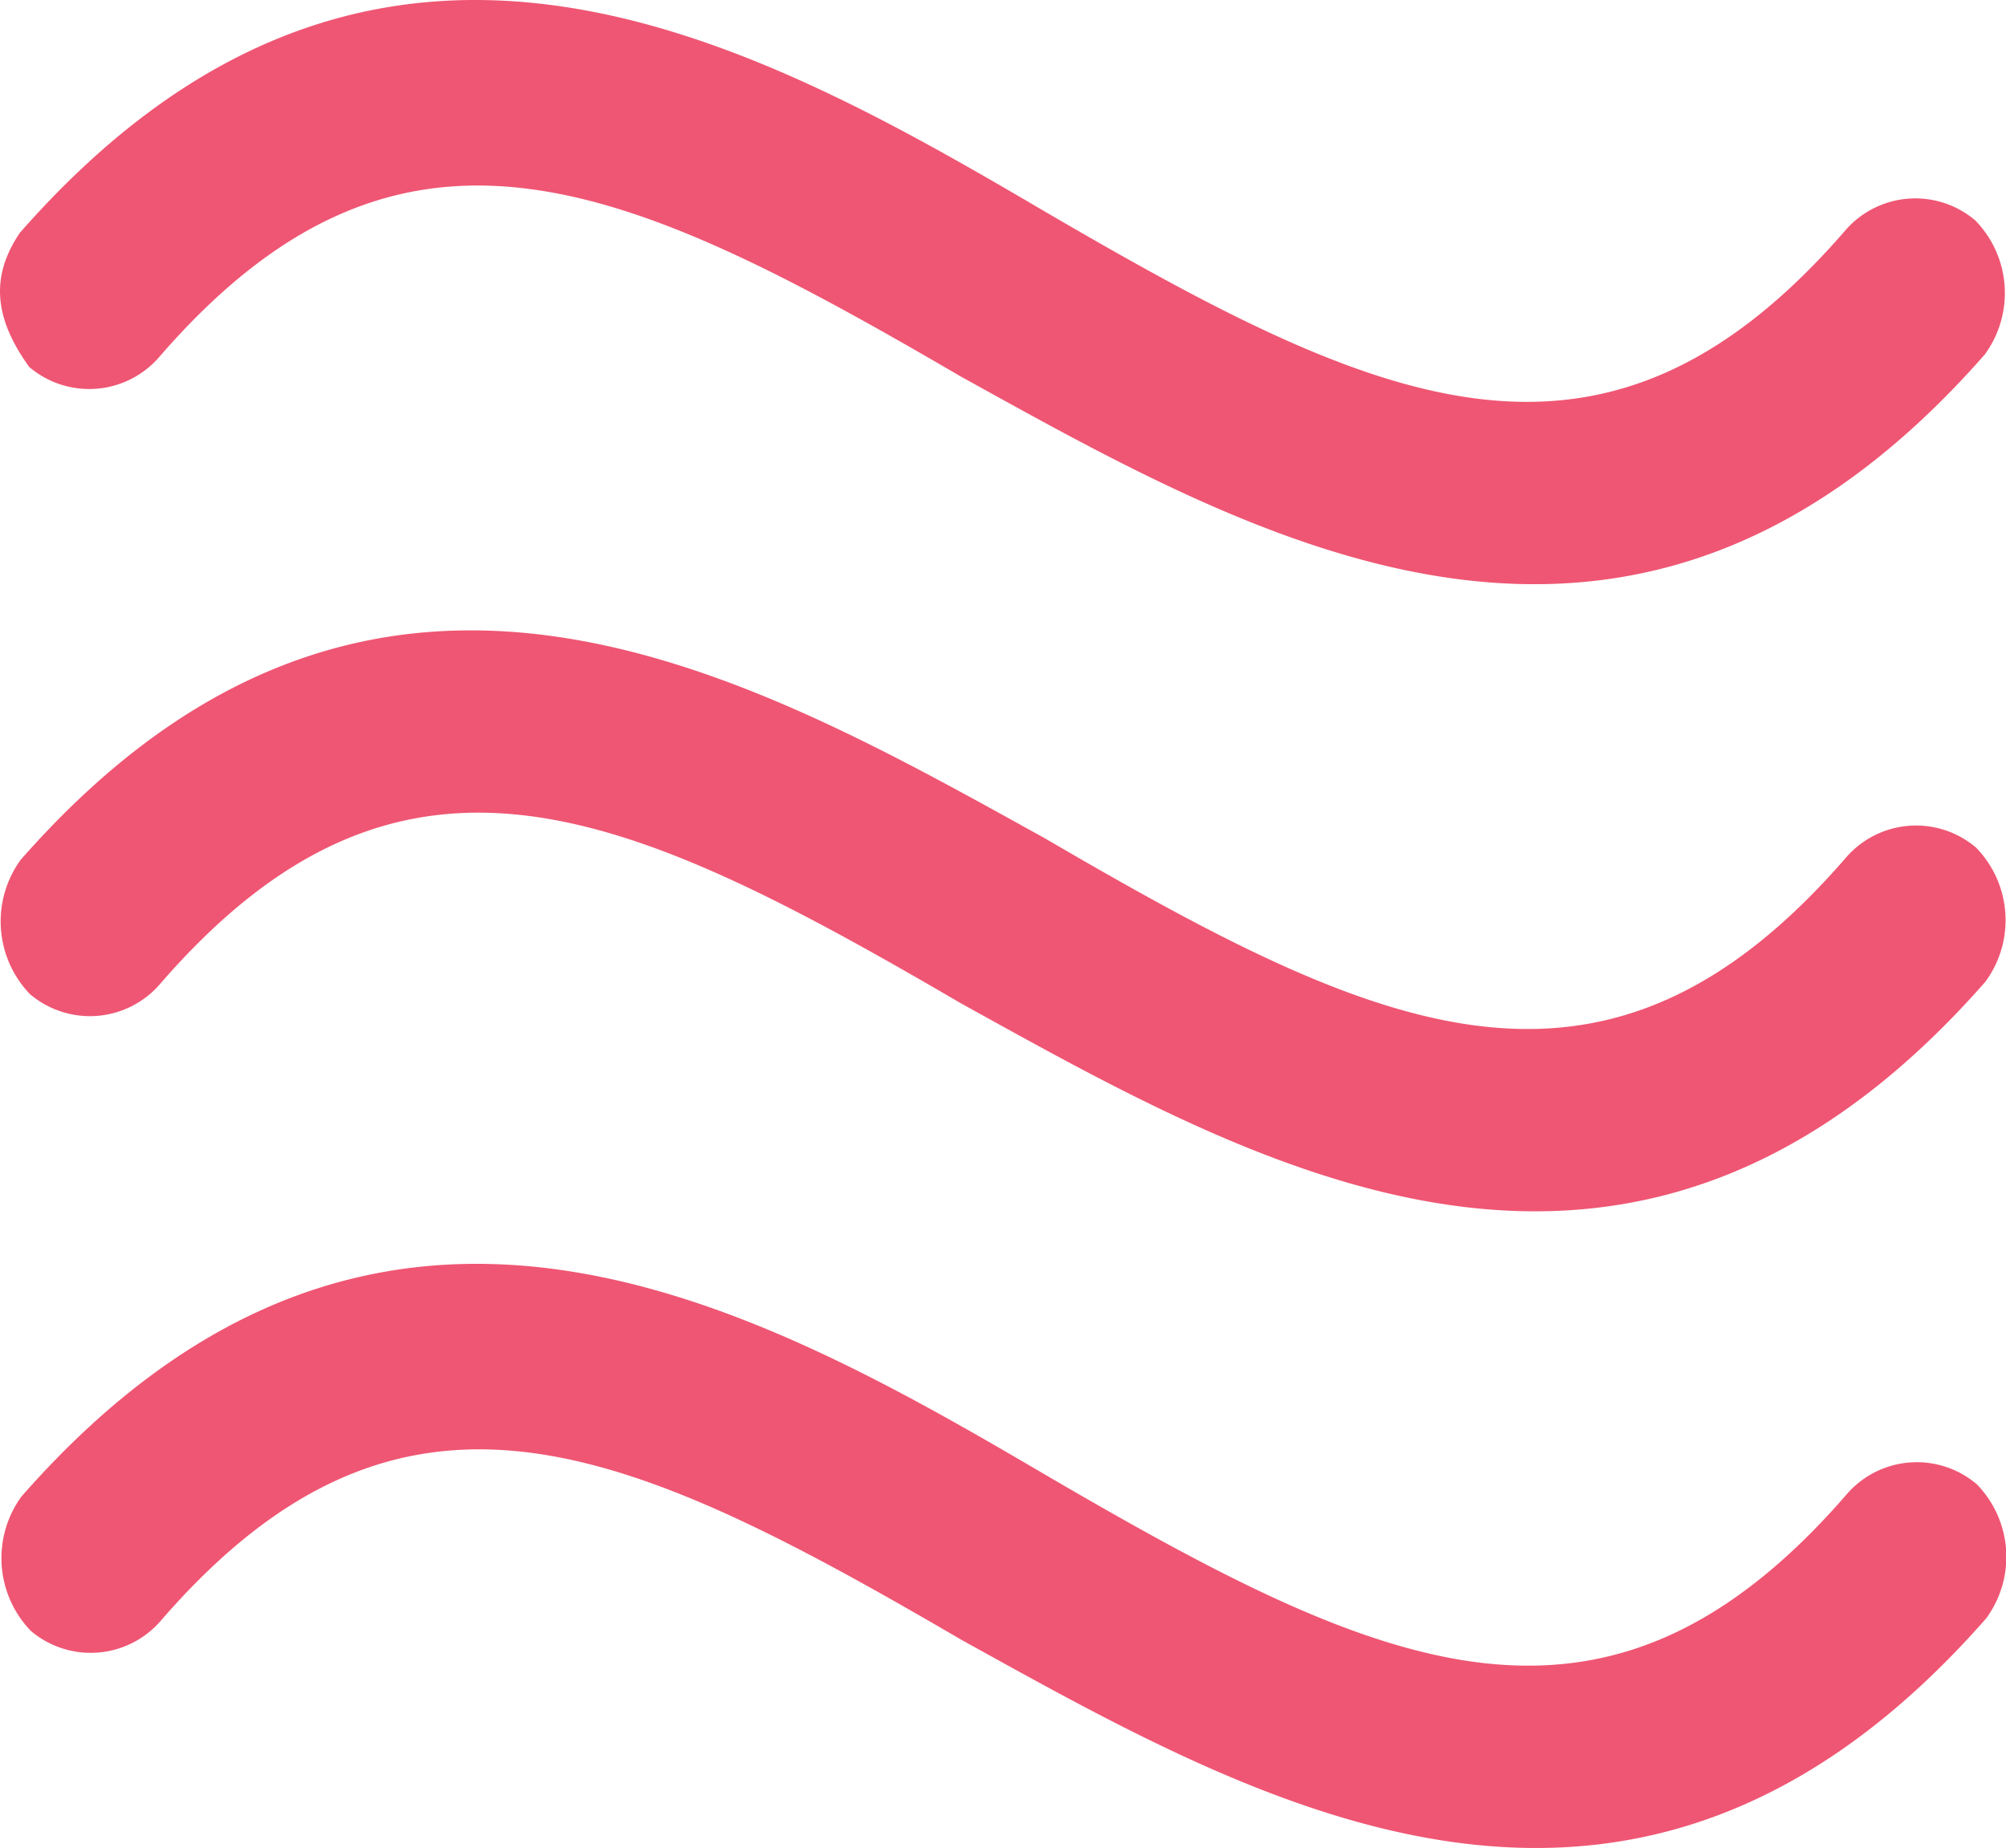
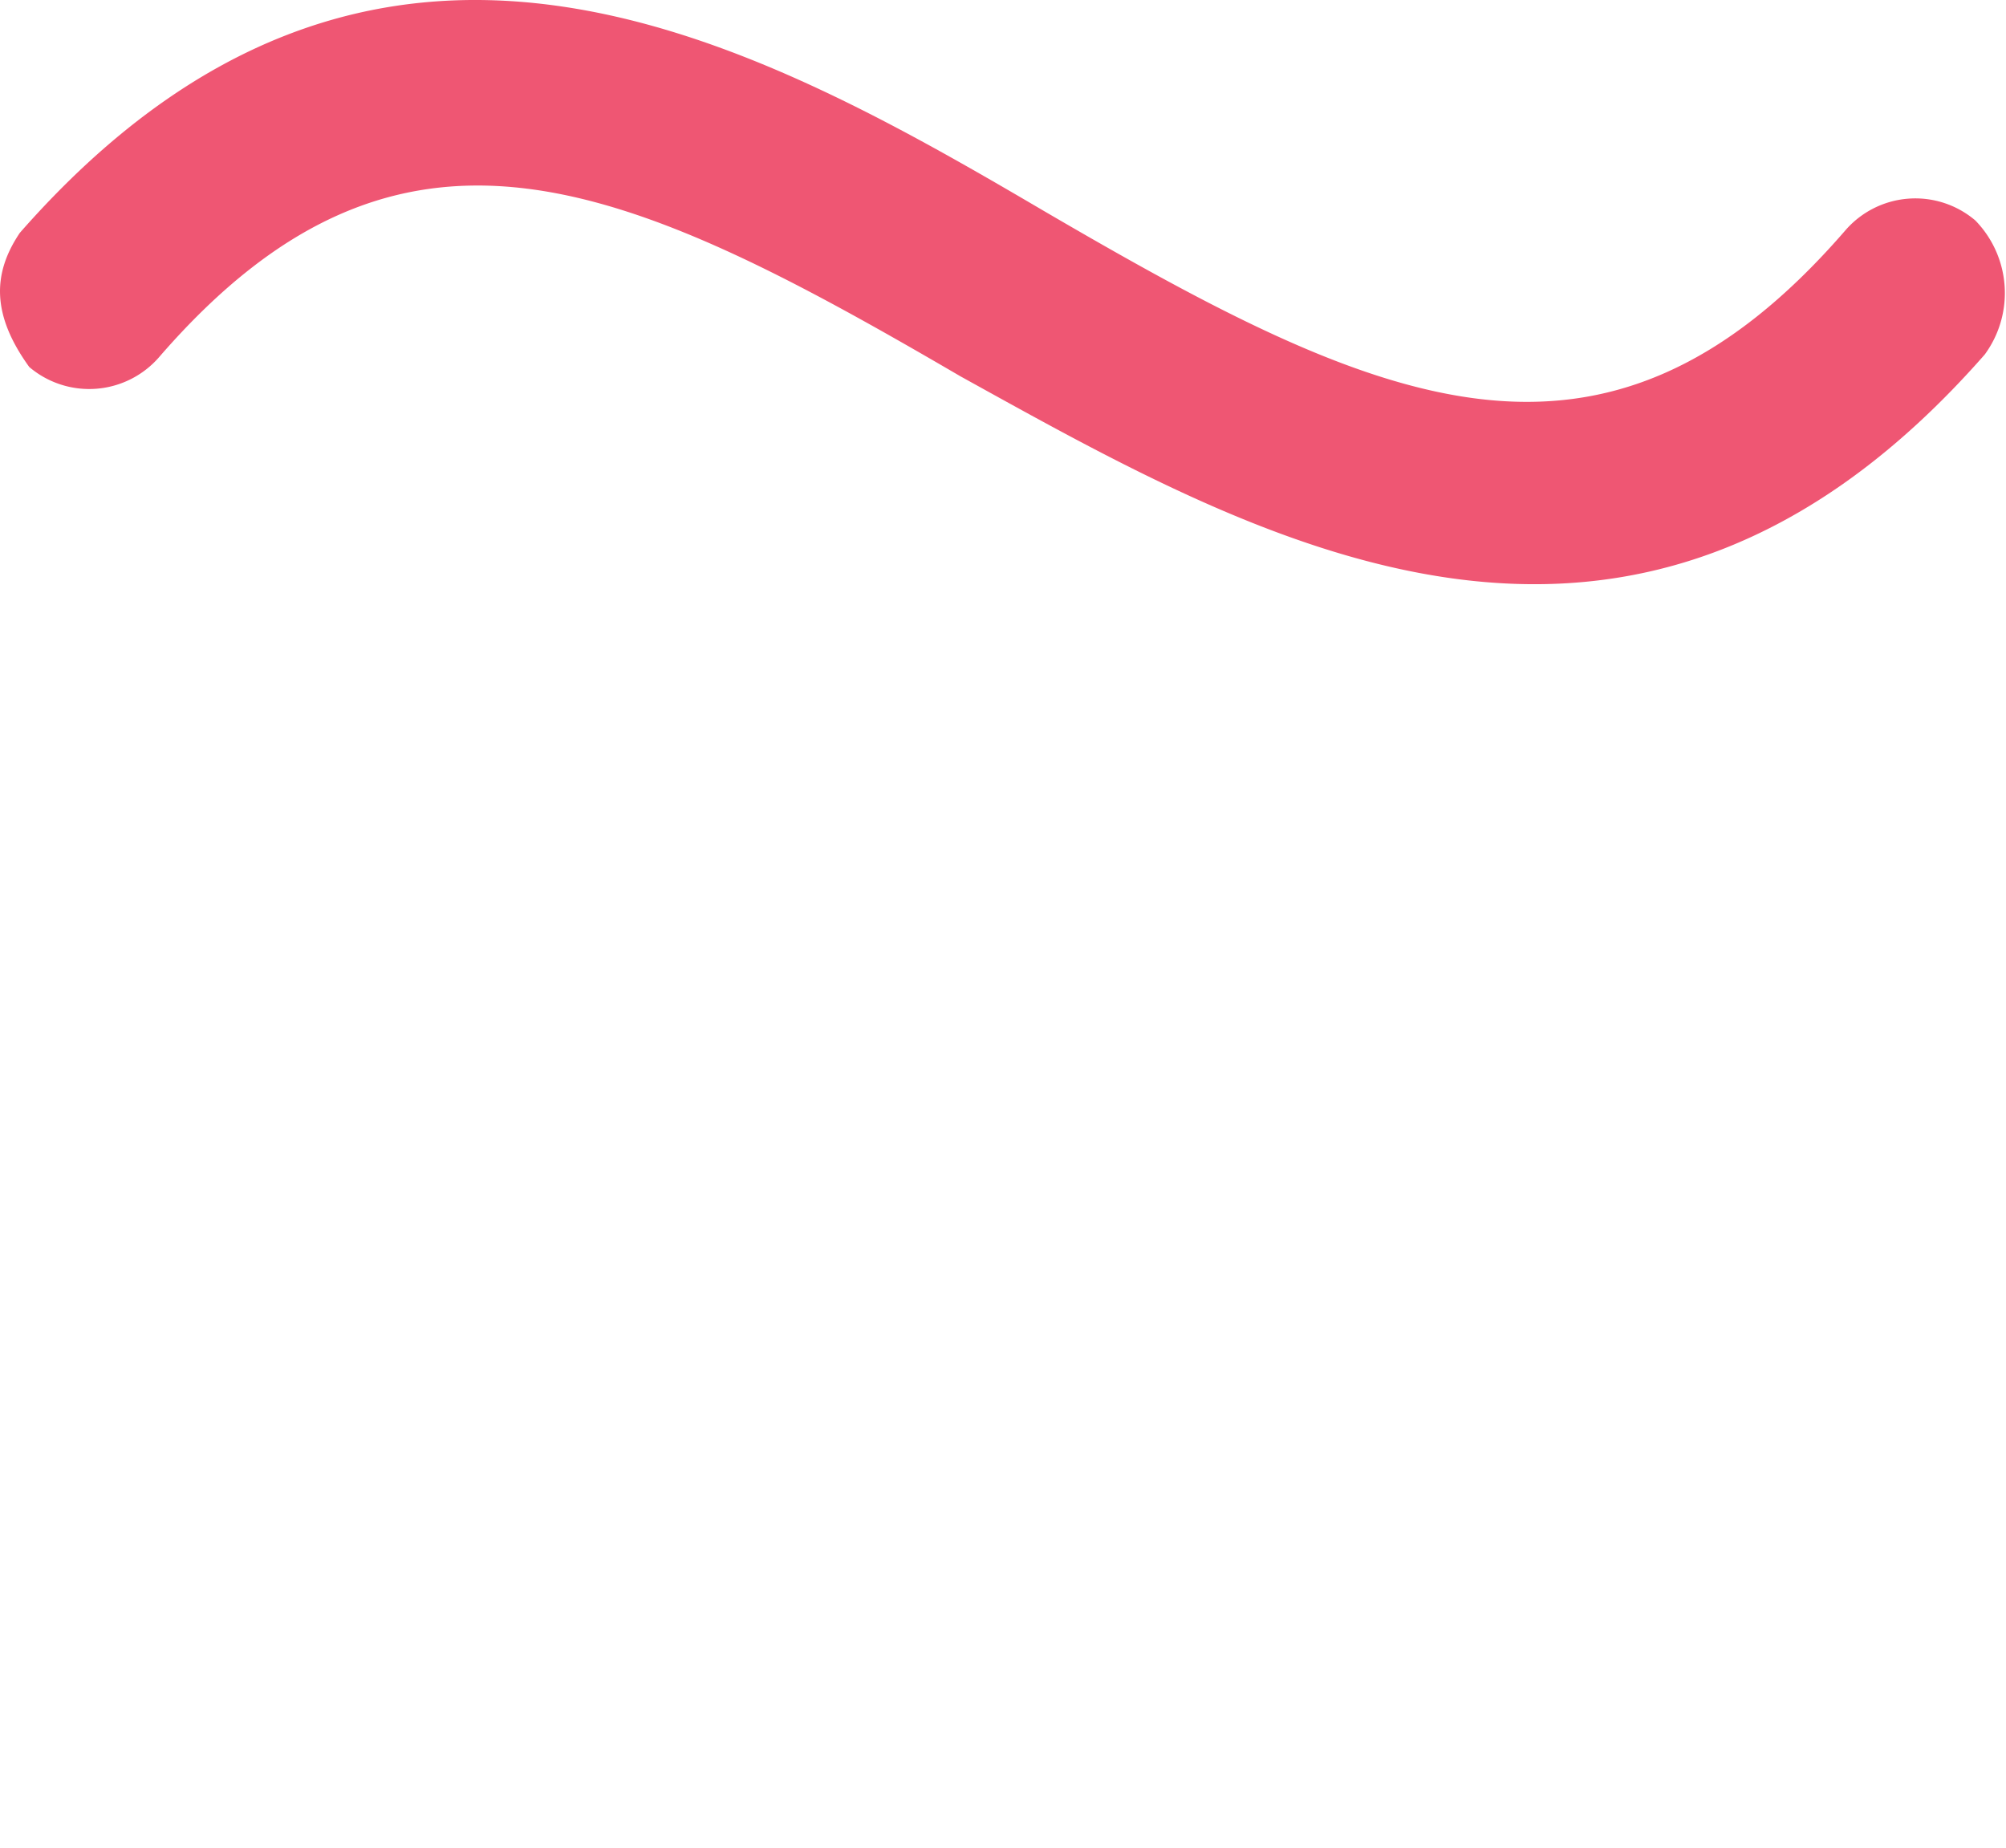
<svg xmlns="http://www.w3.org/2000/svg" width="70" height="64.483" viewBox="0 0 70 64.483">
  <defs>
    <style>
            .cls-1{fill:#ef5673}
        </style>
  </defs>
  <g id="icona_aria" data-name="icona aria" transform="translate(0 -24)">
    <g id="Group_2" data-name="Group 2" transform="translate(0 24)">
-       <path id="Path_2" d="M131.854 379.209c11.7 6.829 19.5 10.422 27.945.69a3.232 3.232 0 0 1 4.549-.365 3.628 3.628 0 0 1 .33 4.681c-12.335 14.057-25.339 6.51-35.742.759-11.7-6.829-19.506-10.422-27.945-.689a3.232 3.232 0 0 1-4.549.365 3.659 3.659 0 0 1-.329-4.681c12.333-14.058 25.337-6.869 35.741-.76z" class="cls-1" data-name="Path 2" transform="translate(-95.369 -327.744)" />
-       <path id="Path_3" d="M131.721 246.823c11.7 6.829 19.505 10.422 27.945.689a3.231 3.231 0 0 1 4.549-.365 3.628 3.628 0 0 1 .329 4.681c-12.334 14.057-25.339 6.51-35.742.759-11.7-6.829-19.505-10.422-27.945-.69a3.231 3.231 0 0 1-4.549.365 3.659 3.659 0 0 1-.329-4.681c12.335-14.056 25.339-6.508 35.742-.758z" class="cls-1" data-name="Path 3" transform="translate(-95.262 -217.573)" />
      <path id="Path_4" d="M131.59 115.382c11.7 6.829 19.505 10.422 27.944.69a3.231 3.231 0 0 1 4.549-.365 3.628 3.628 0 0 1 .329 4.681c-12.334 14.058-25.339 6.51-35.742.759-11.7-6.83-19.505-10.422-27.945-.69a3.231 3.231 0 0 1-4.549.365c-1.3-1.8-1.3-3.24-.329-4.681 12.336-14.058 25.339-6.87 35.743-.759z" class="cls-1" data-name="Path 4" transform="translate(-95.155 -108.016)" />
    </g>
  </g>
</svg>